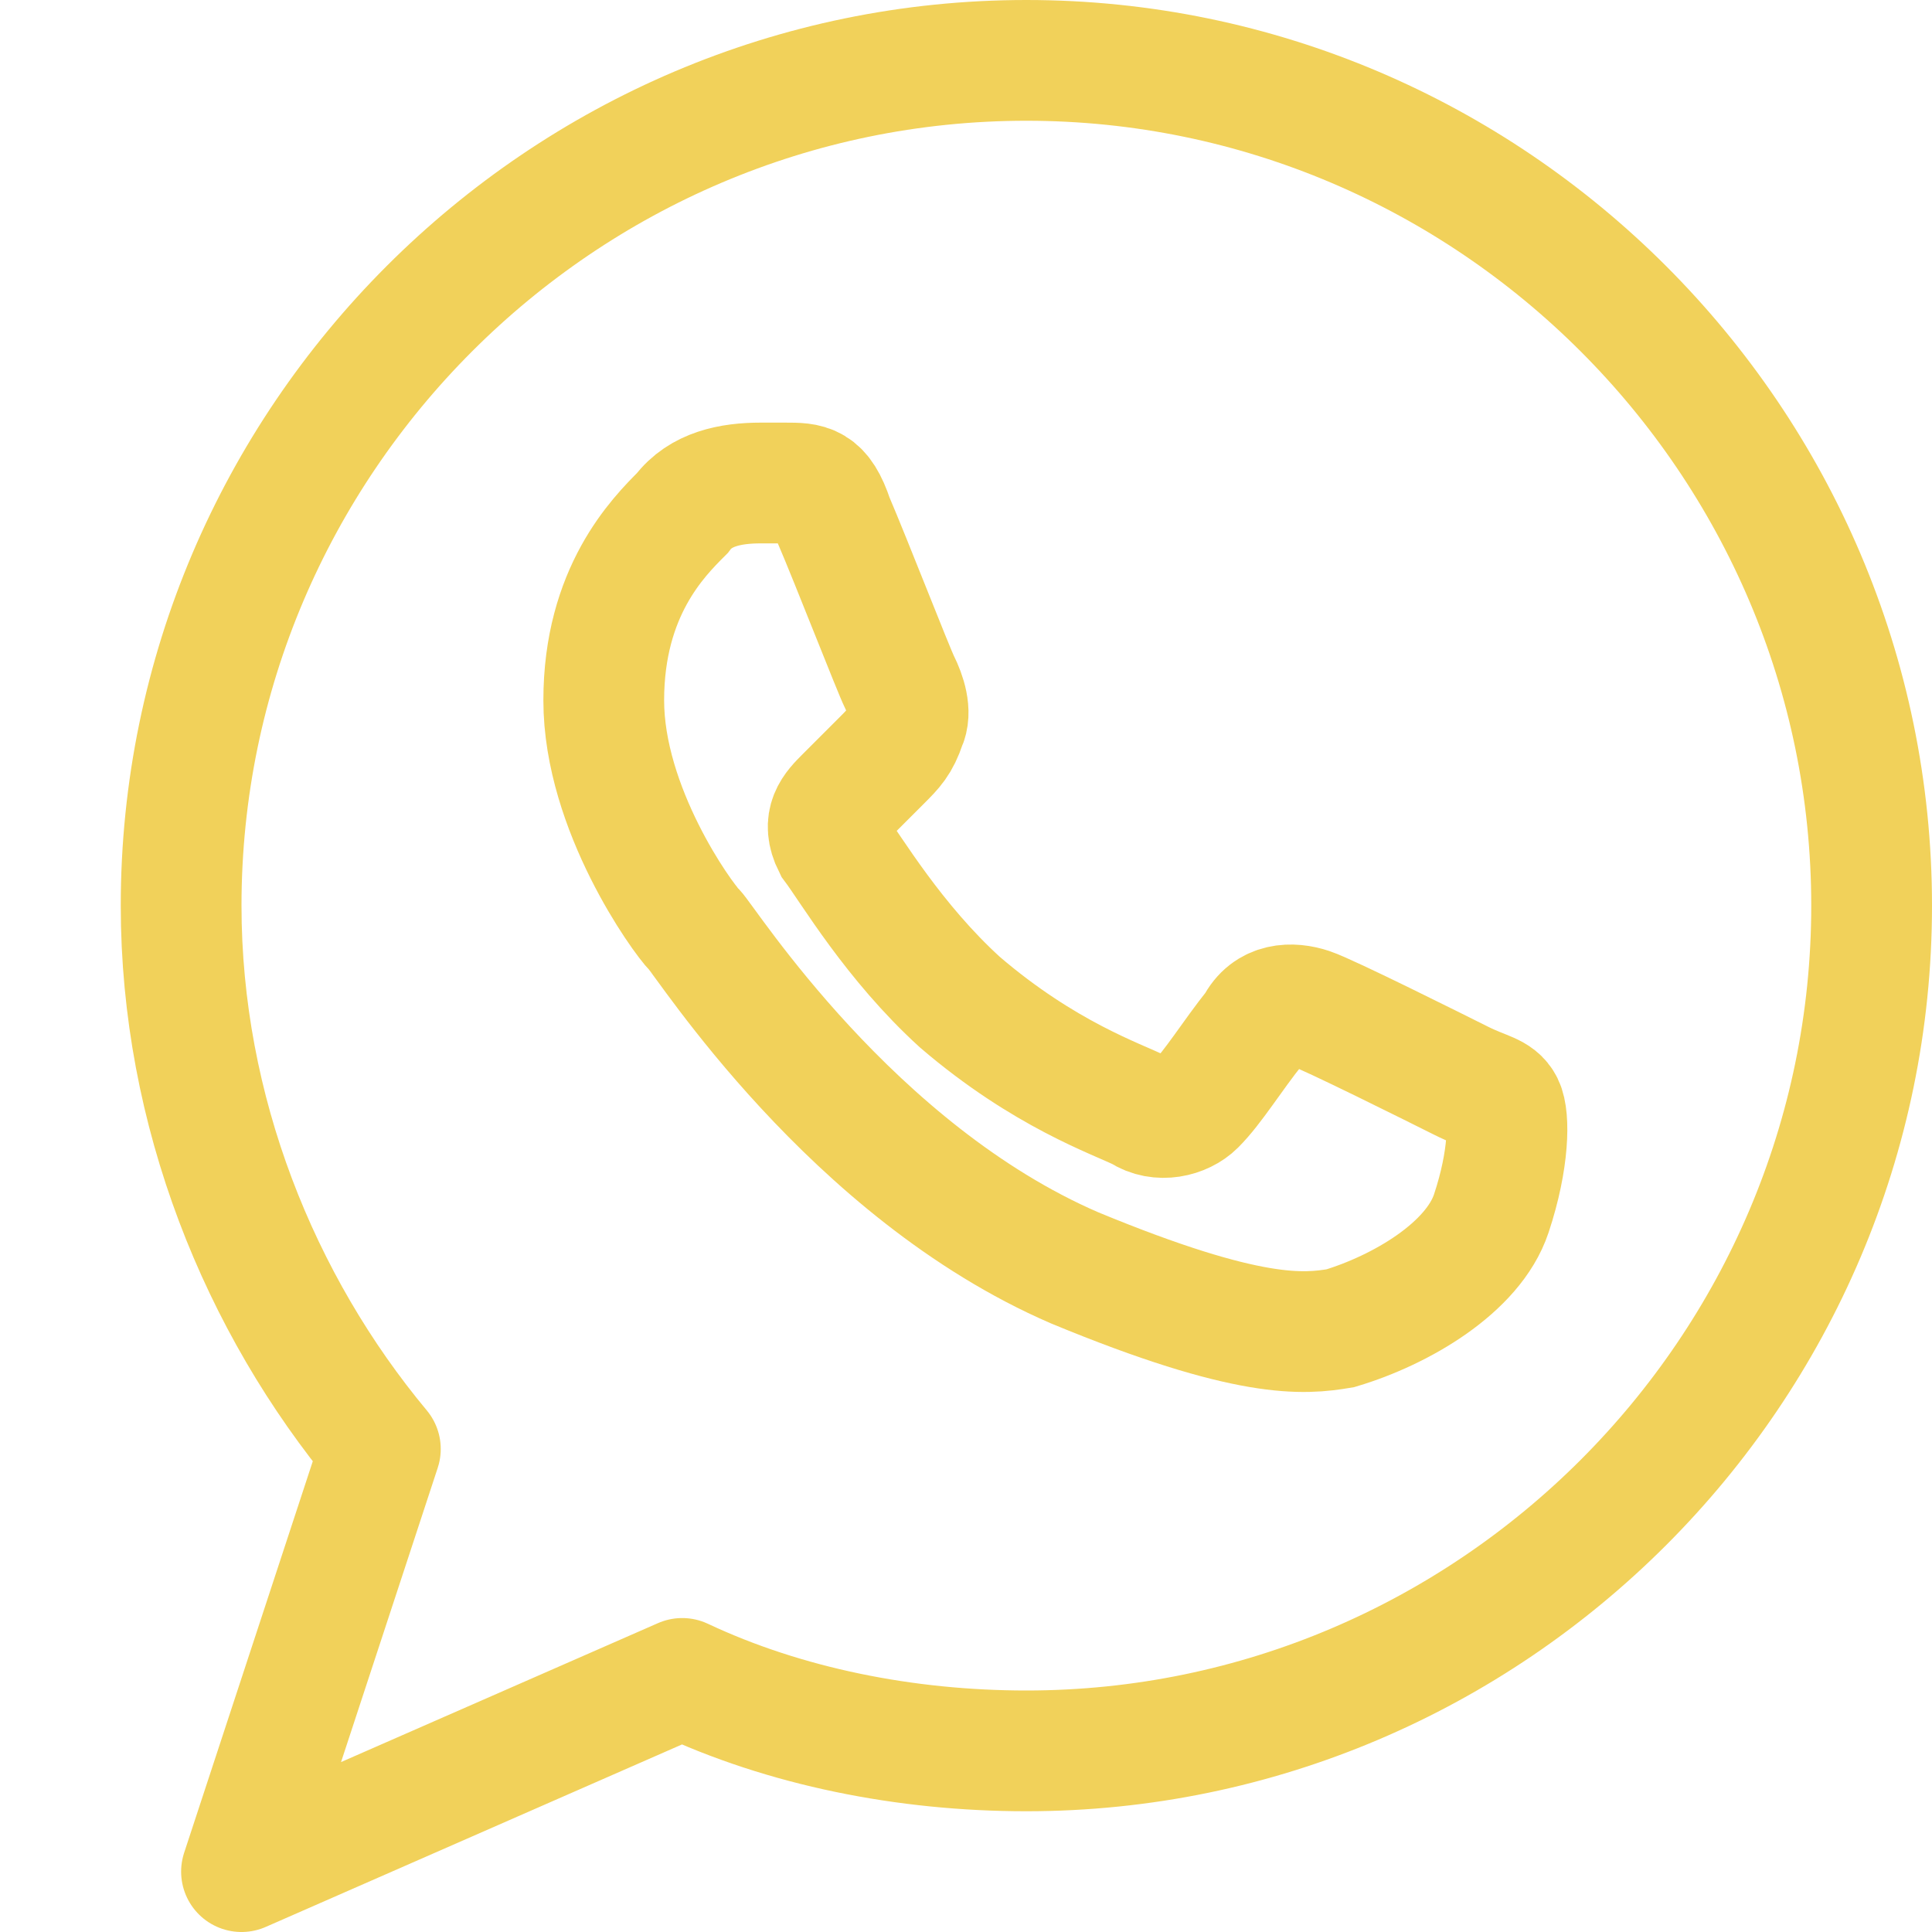
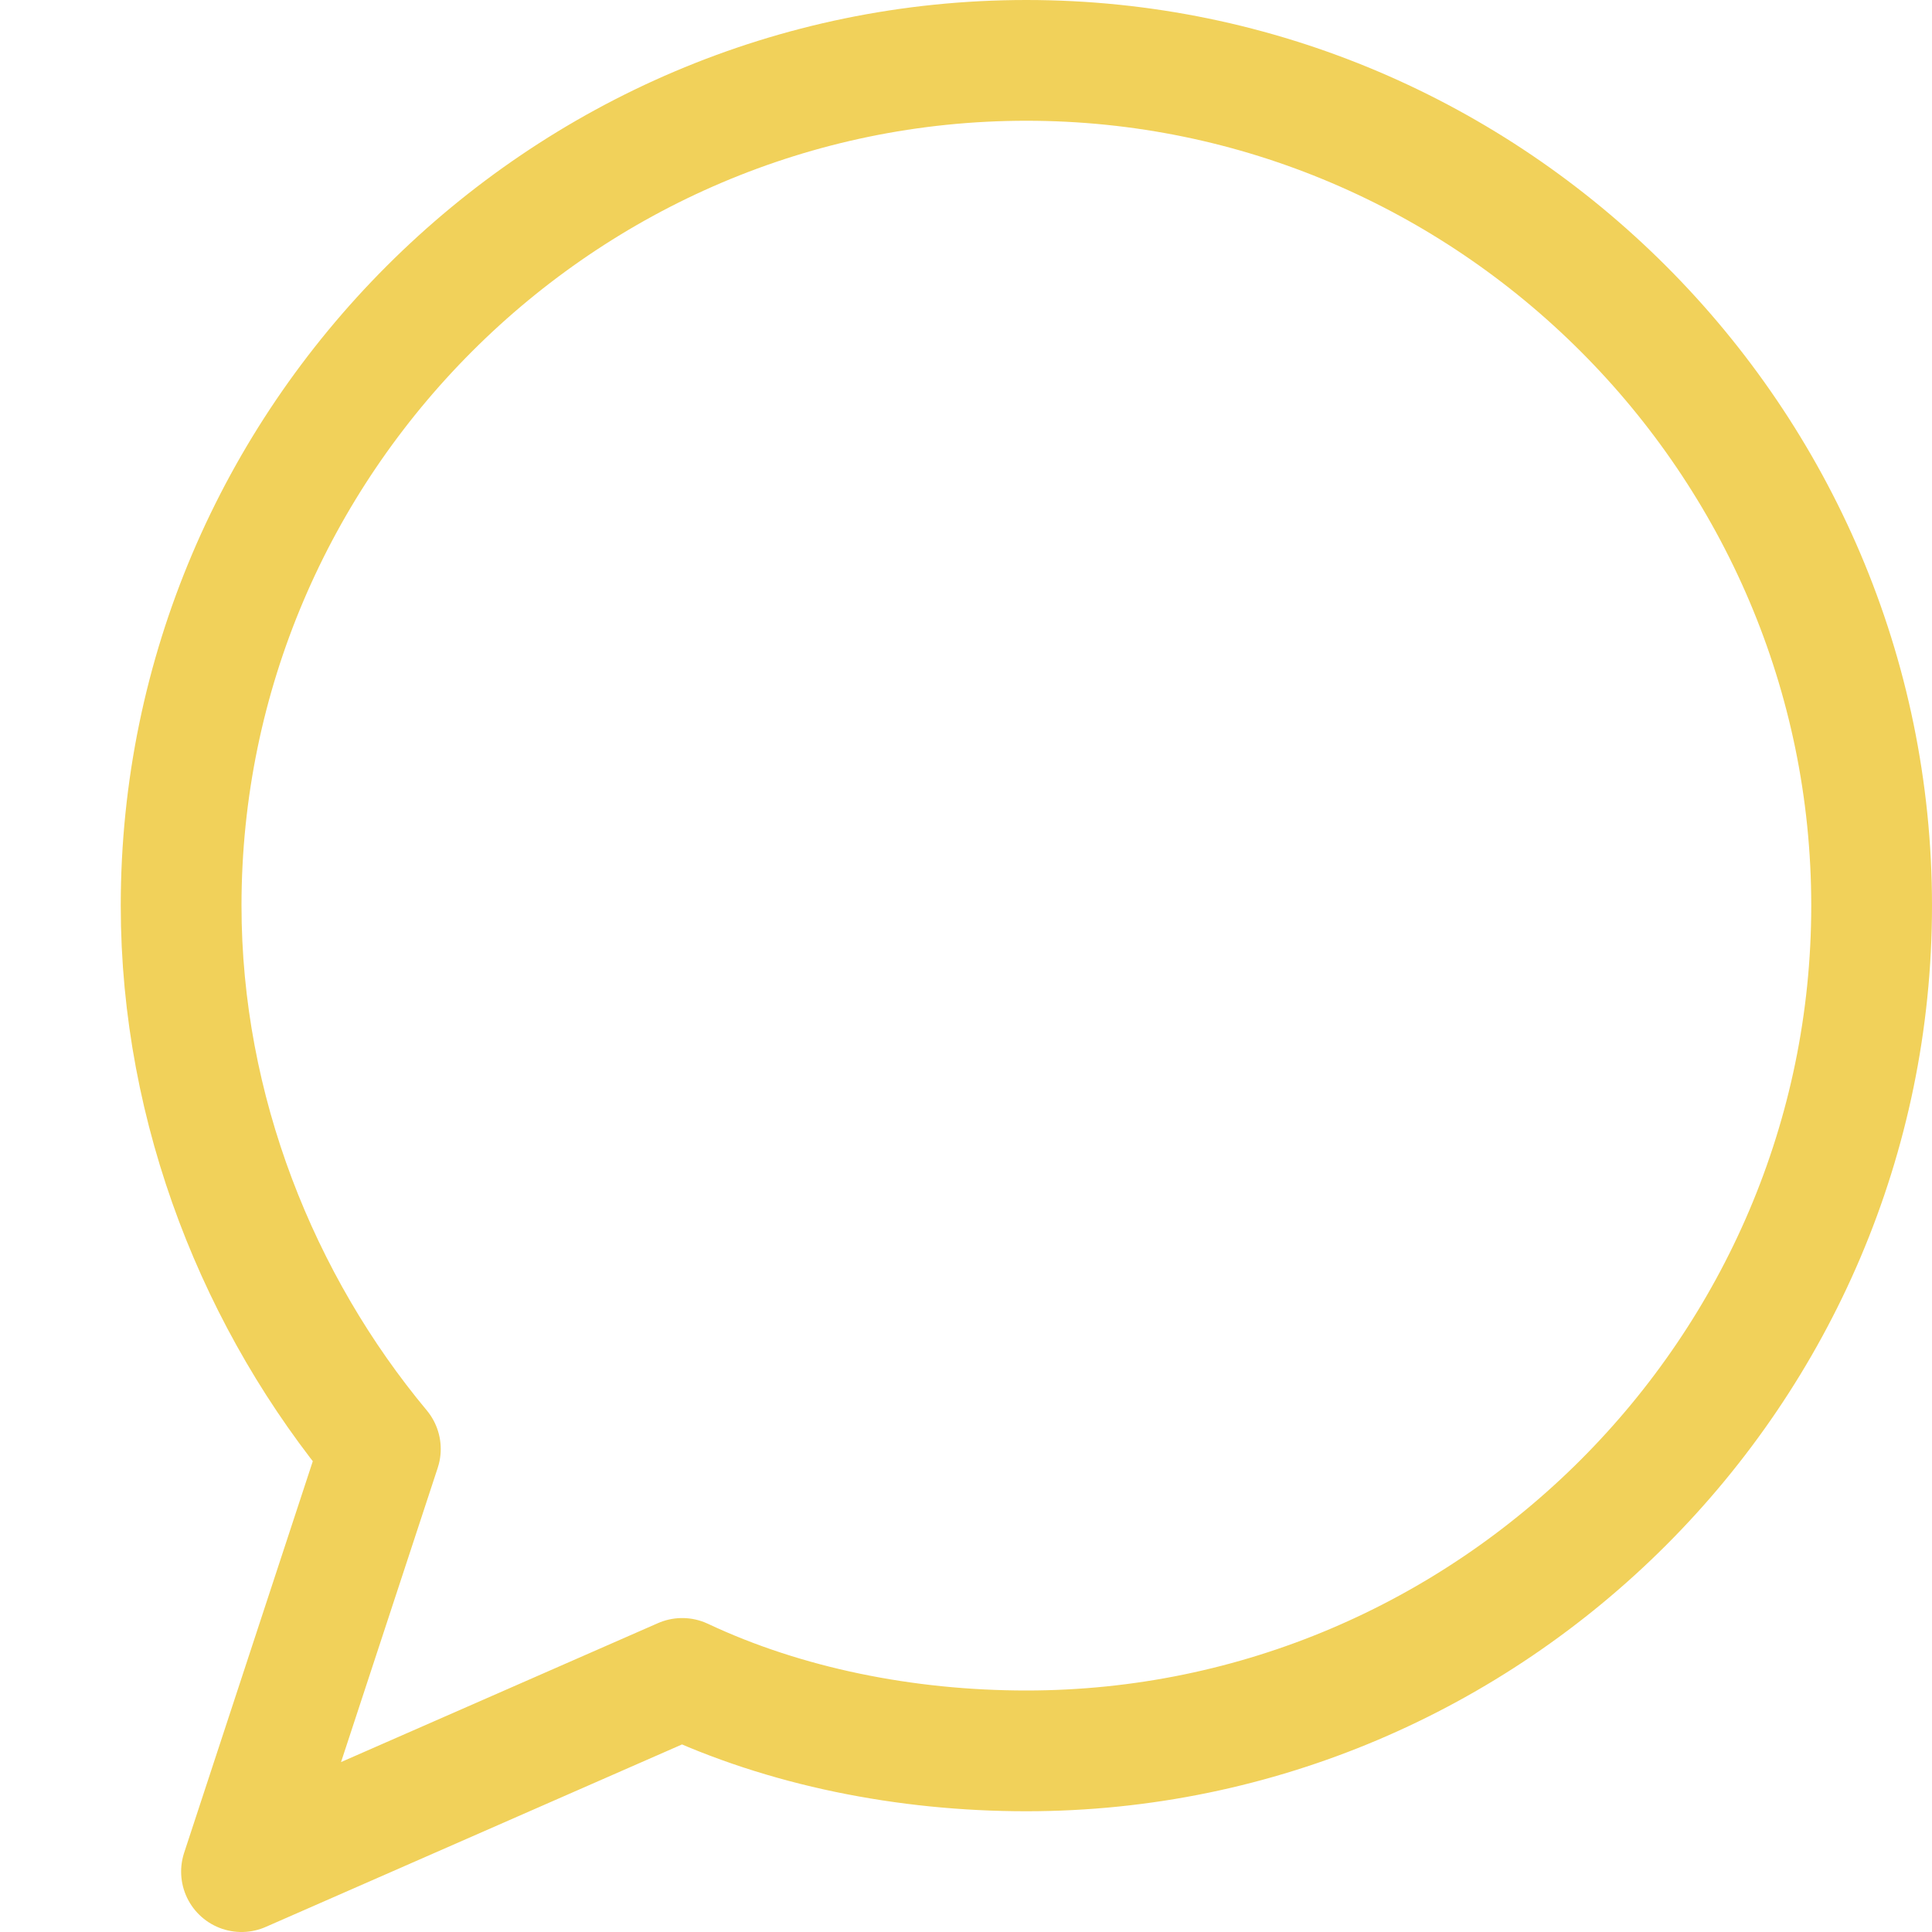
<svg xmlns="http://www.w3.org/2000/svg" id="Icons" viewBox="0 0 32 32">
  <style>.st0{stroke-linecap:round;stroke-linejoin:round;stroke-miterlimit:10}.st0,.st1,.st2{fill:none;stroke:#f1d15a;stroke-width:2}.st2{stroke-miterlimit:10}</style>
  <path class="st0" d="M17 1C9.3 1 3 7.3 3 15c0 3.4 1.3 6.6 3.3 9L4 31l7.3-3.2C13 28.6 15 29 17 29c7.7 0 14-6.3 14-14S24.7 1 17 1z" />
  <g id="Page-1">
    <g id="Whatsapp" transform="translate(1 1)">
-       <path id="Stroke-28" class="st1" d="M23.7 19.1c.3-.9.3-1.6.2-1.8-.1-.2-.3-.2-.7-.4-.4-.2-2.2-1.1-2.5-1.2-.3-.1-.7-.1-.9.3-.4.5-.7 1-1 1.3-.2.2-.6.3-.9.1-.4-.2-1.6-.6-3-1.8-1.1-1-1.8-2.2-2.1-2.6-.2-.4 0-.6.2-.8l.6-.6c.2-.2.3-.3.4-.6.1-.2 0-.5-.1-.7-.1-.2-.8-2-1.1-2.7-.2-.6-.4-.6-.8-.6h-.4c-.5 0-1 .1-1.3.5-.4.4-1.3 1.3-1.3 3.1s1.3 3.6 1.5 3.8c.2.2 2.6 4 6.3 5.6 2.9 1.2 3.8 1.1 4.4 1 1-.3 2.2-1 2.5-1.9z" />
-     </g>
+       </g>
  </g>
</svg>